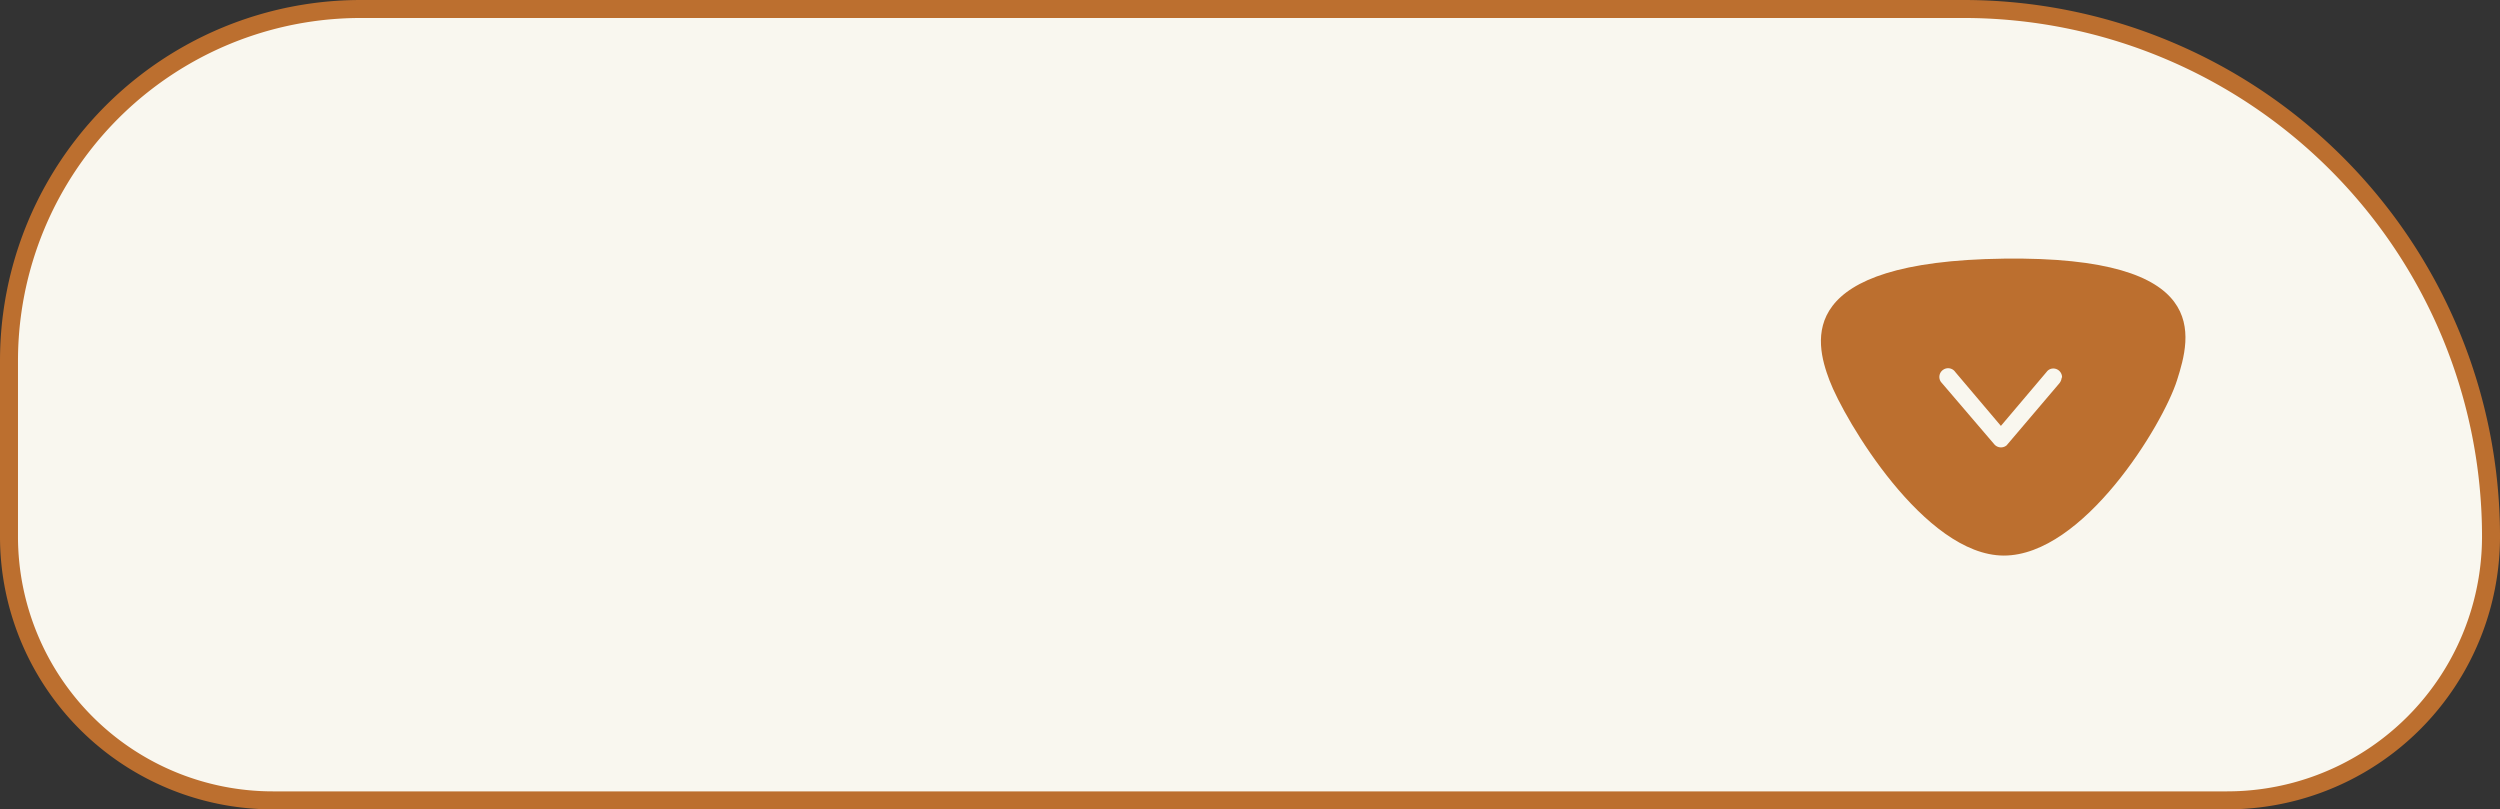
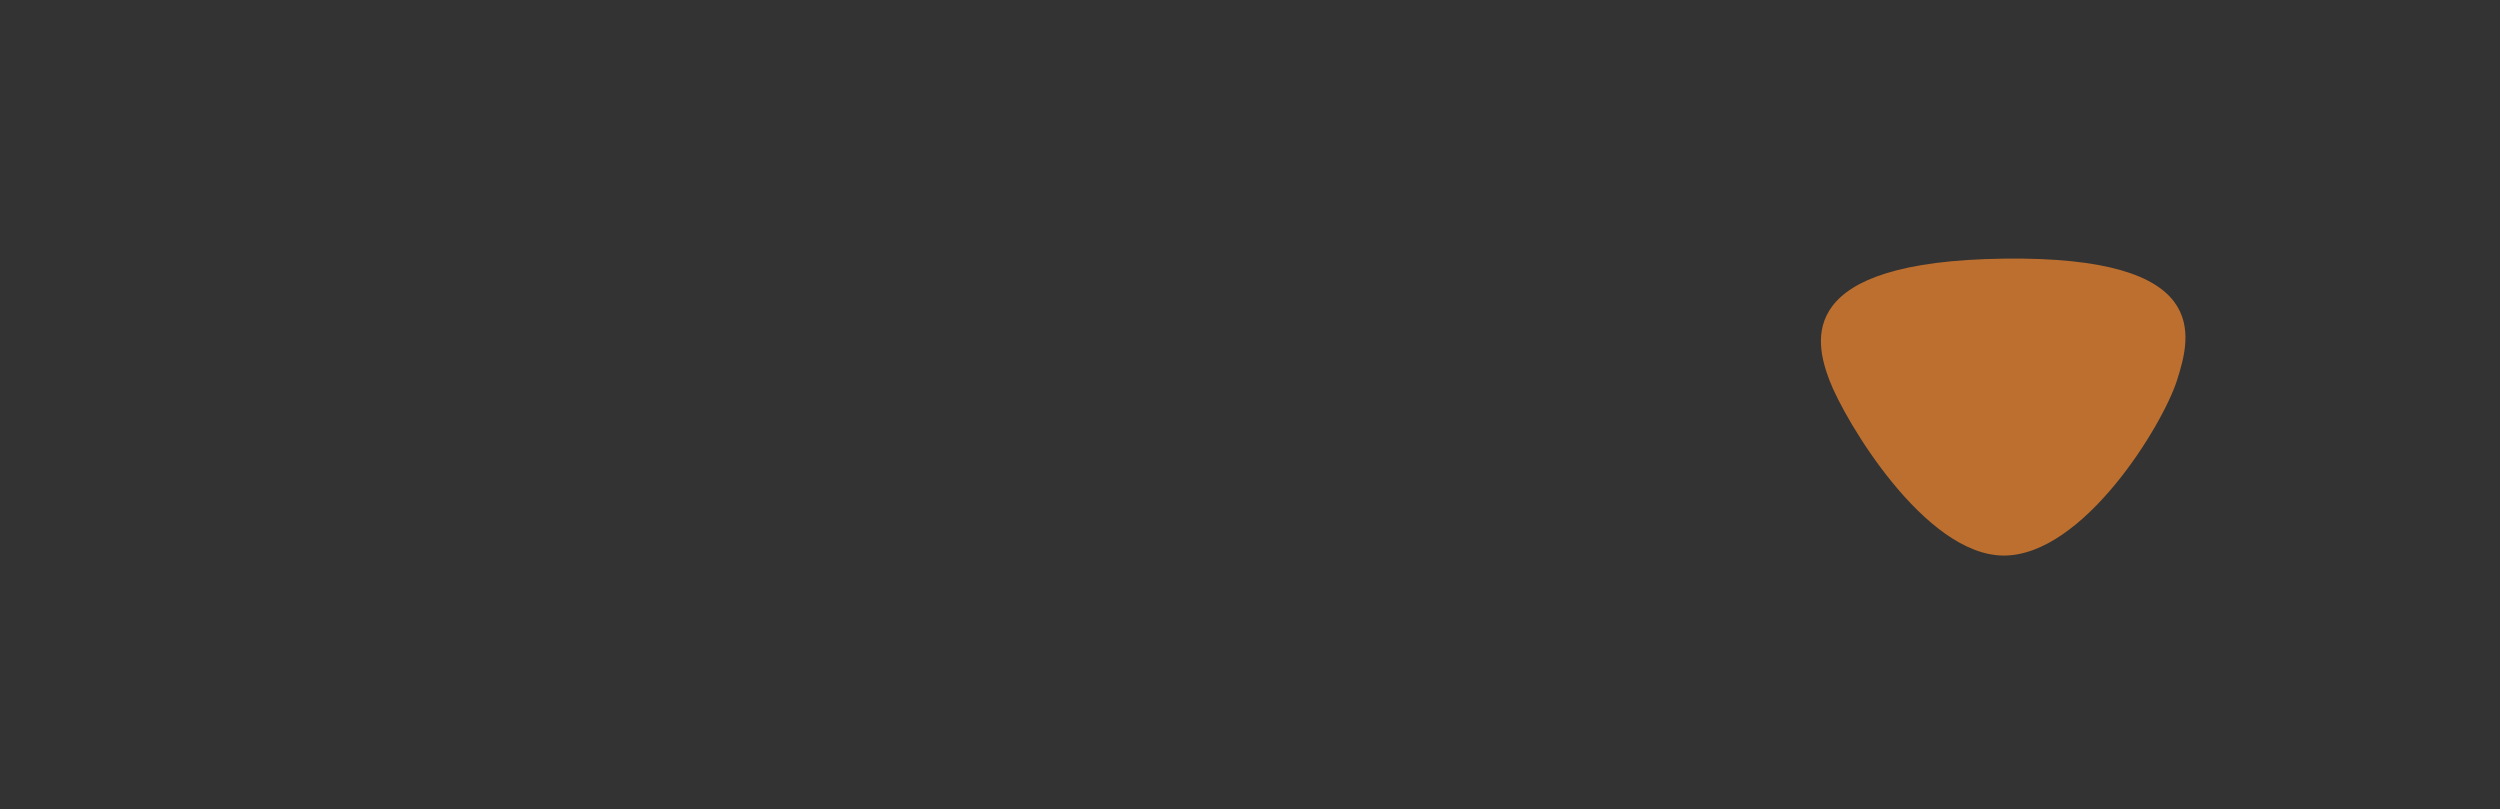
<svg xmlns="http://www.w3.org/2000/svg" viewBox="0 0 139 45">
  <rect x="0" y="0" width="139" height="45" fill="#333333" stroke="none" />
  <defs>
    <style>.cls-1,.cls-3{fill:#f9f7ef;}.cls-1{stroke:#bc6f2f;stroke-miterlimit:10;}.cls-2{fill:#bc6f2f;}</style>
  </defs>
  <g id="Layer_2" data-name="Layer 2">
    <g id="Layer_1-2" data-name="Layer 1">
-       <path id="Rectangle_449-2" data-name="Rectangle 449-2" class="cls-1" d="M20.06.5h89.11A29.33,29.33,0,0,1,138.5,29.83h0A14.67,14.67,0,0,1,123.83,44.5H15.17A14.67,14.67,0,0,1,.5,29.83h0V20.06A19.56,19.56,0,0,1,20.06.5Z" />
      <path id="Path_3903-2" data-name="Path 3903-2" class="cls-2" d="M111.41,30.89c4.43,0,8.84-7.26,9.63-9.74s2-6.92-9.63-6.77-10.52,4.58-9.69,6.77S107,30.88,111.41,30.89Z" />
      <g id="layer1">
-         <path id="path9429" class="cls-3" d="M114.65,21a.49.49,0,0,0-.45-.51.46.46,0,0,0-.41.19l-2.54,3-2.54-3a.48.48,0,0,0-.67-.12h0a.48.48,0,0,0-.12.68l.06.07,2.9,3.39a.49.49,0,0,0,.69.06l.05-.06,2.89-3.4a.59.59,0,0,0,.12-.31Z" />
-       </g>
+         </g>
    </g>
  </g>
</svg>